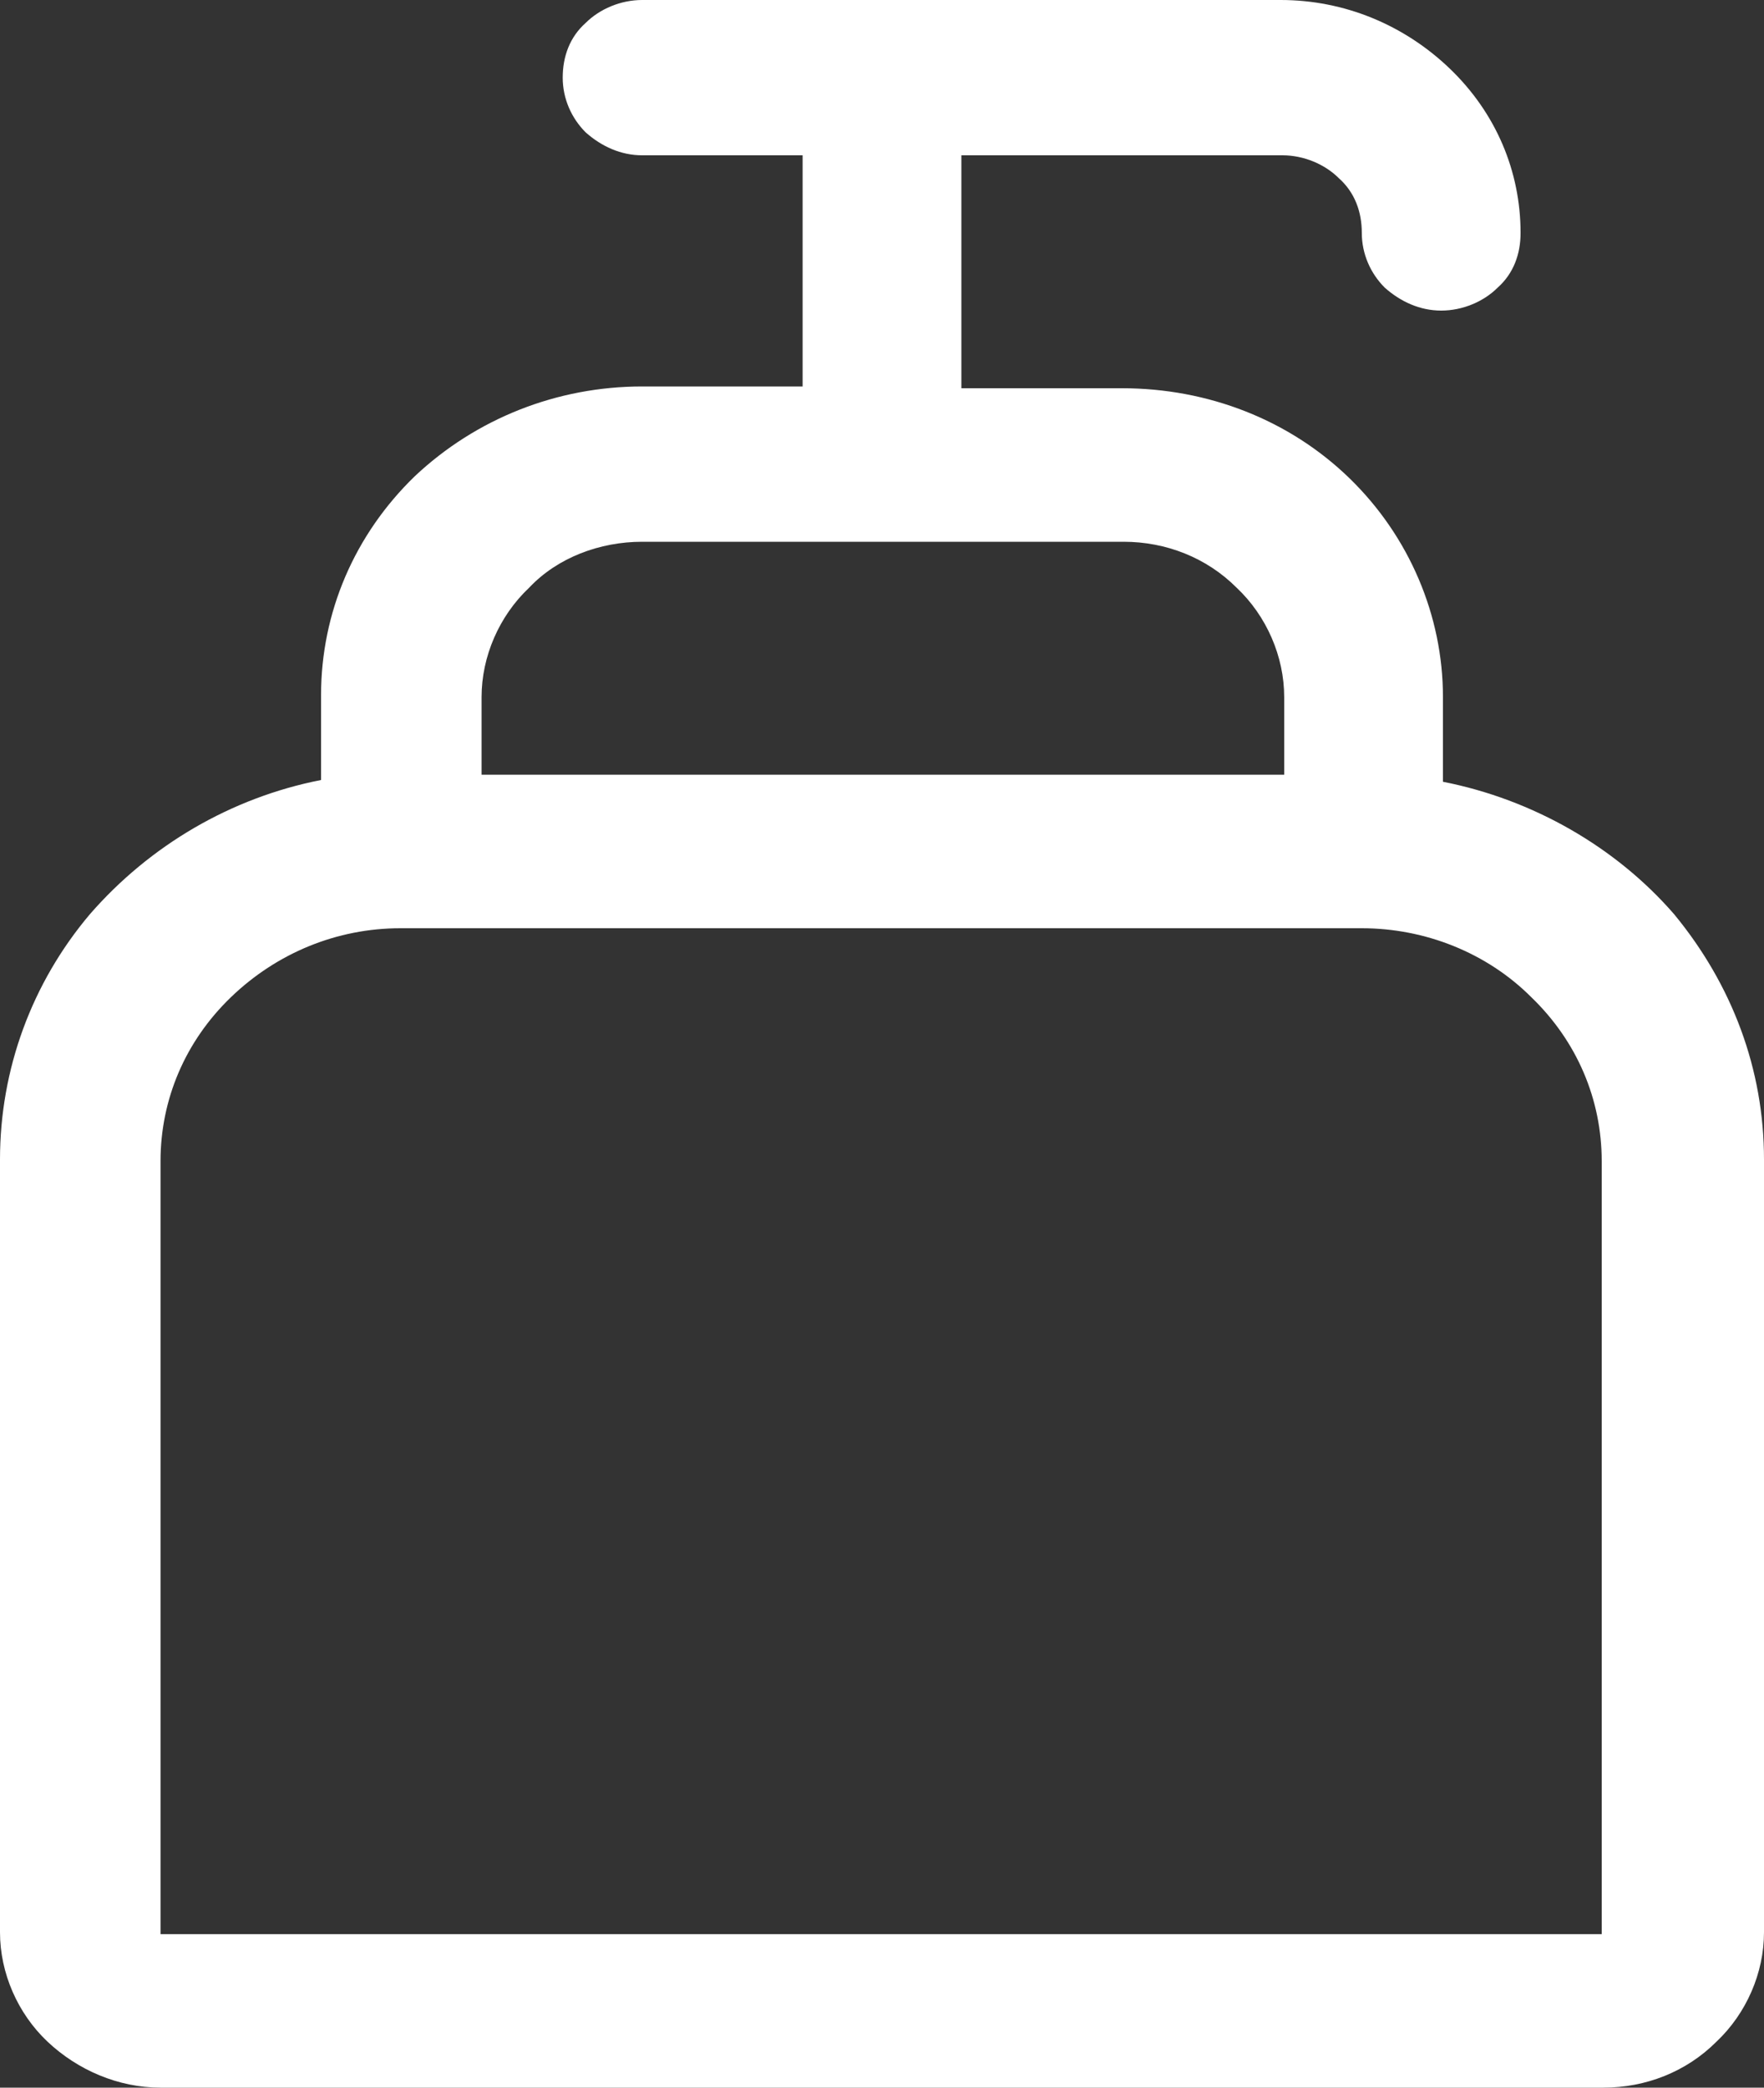
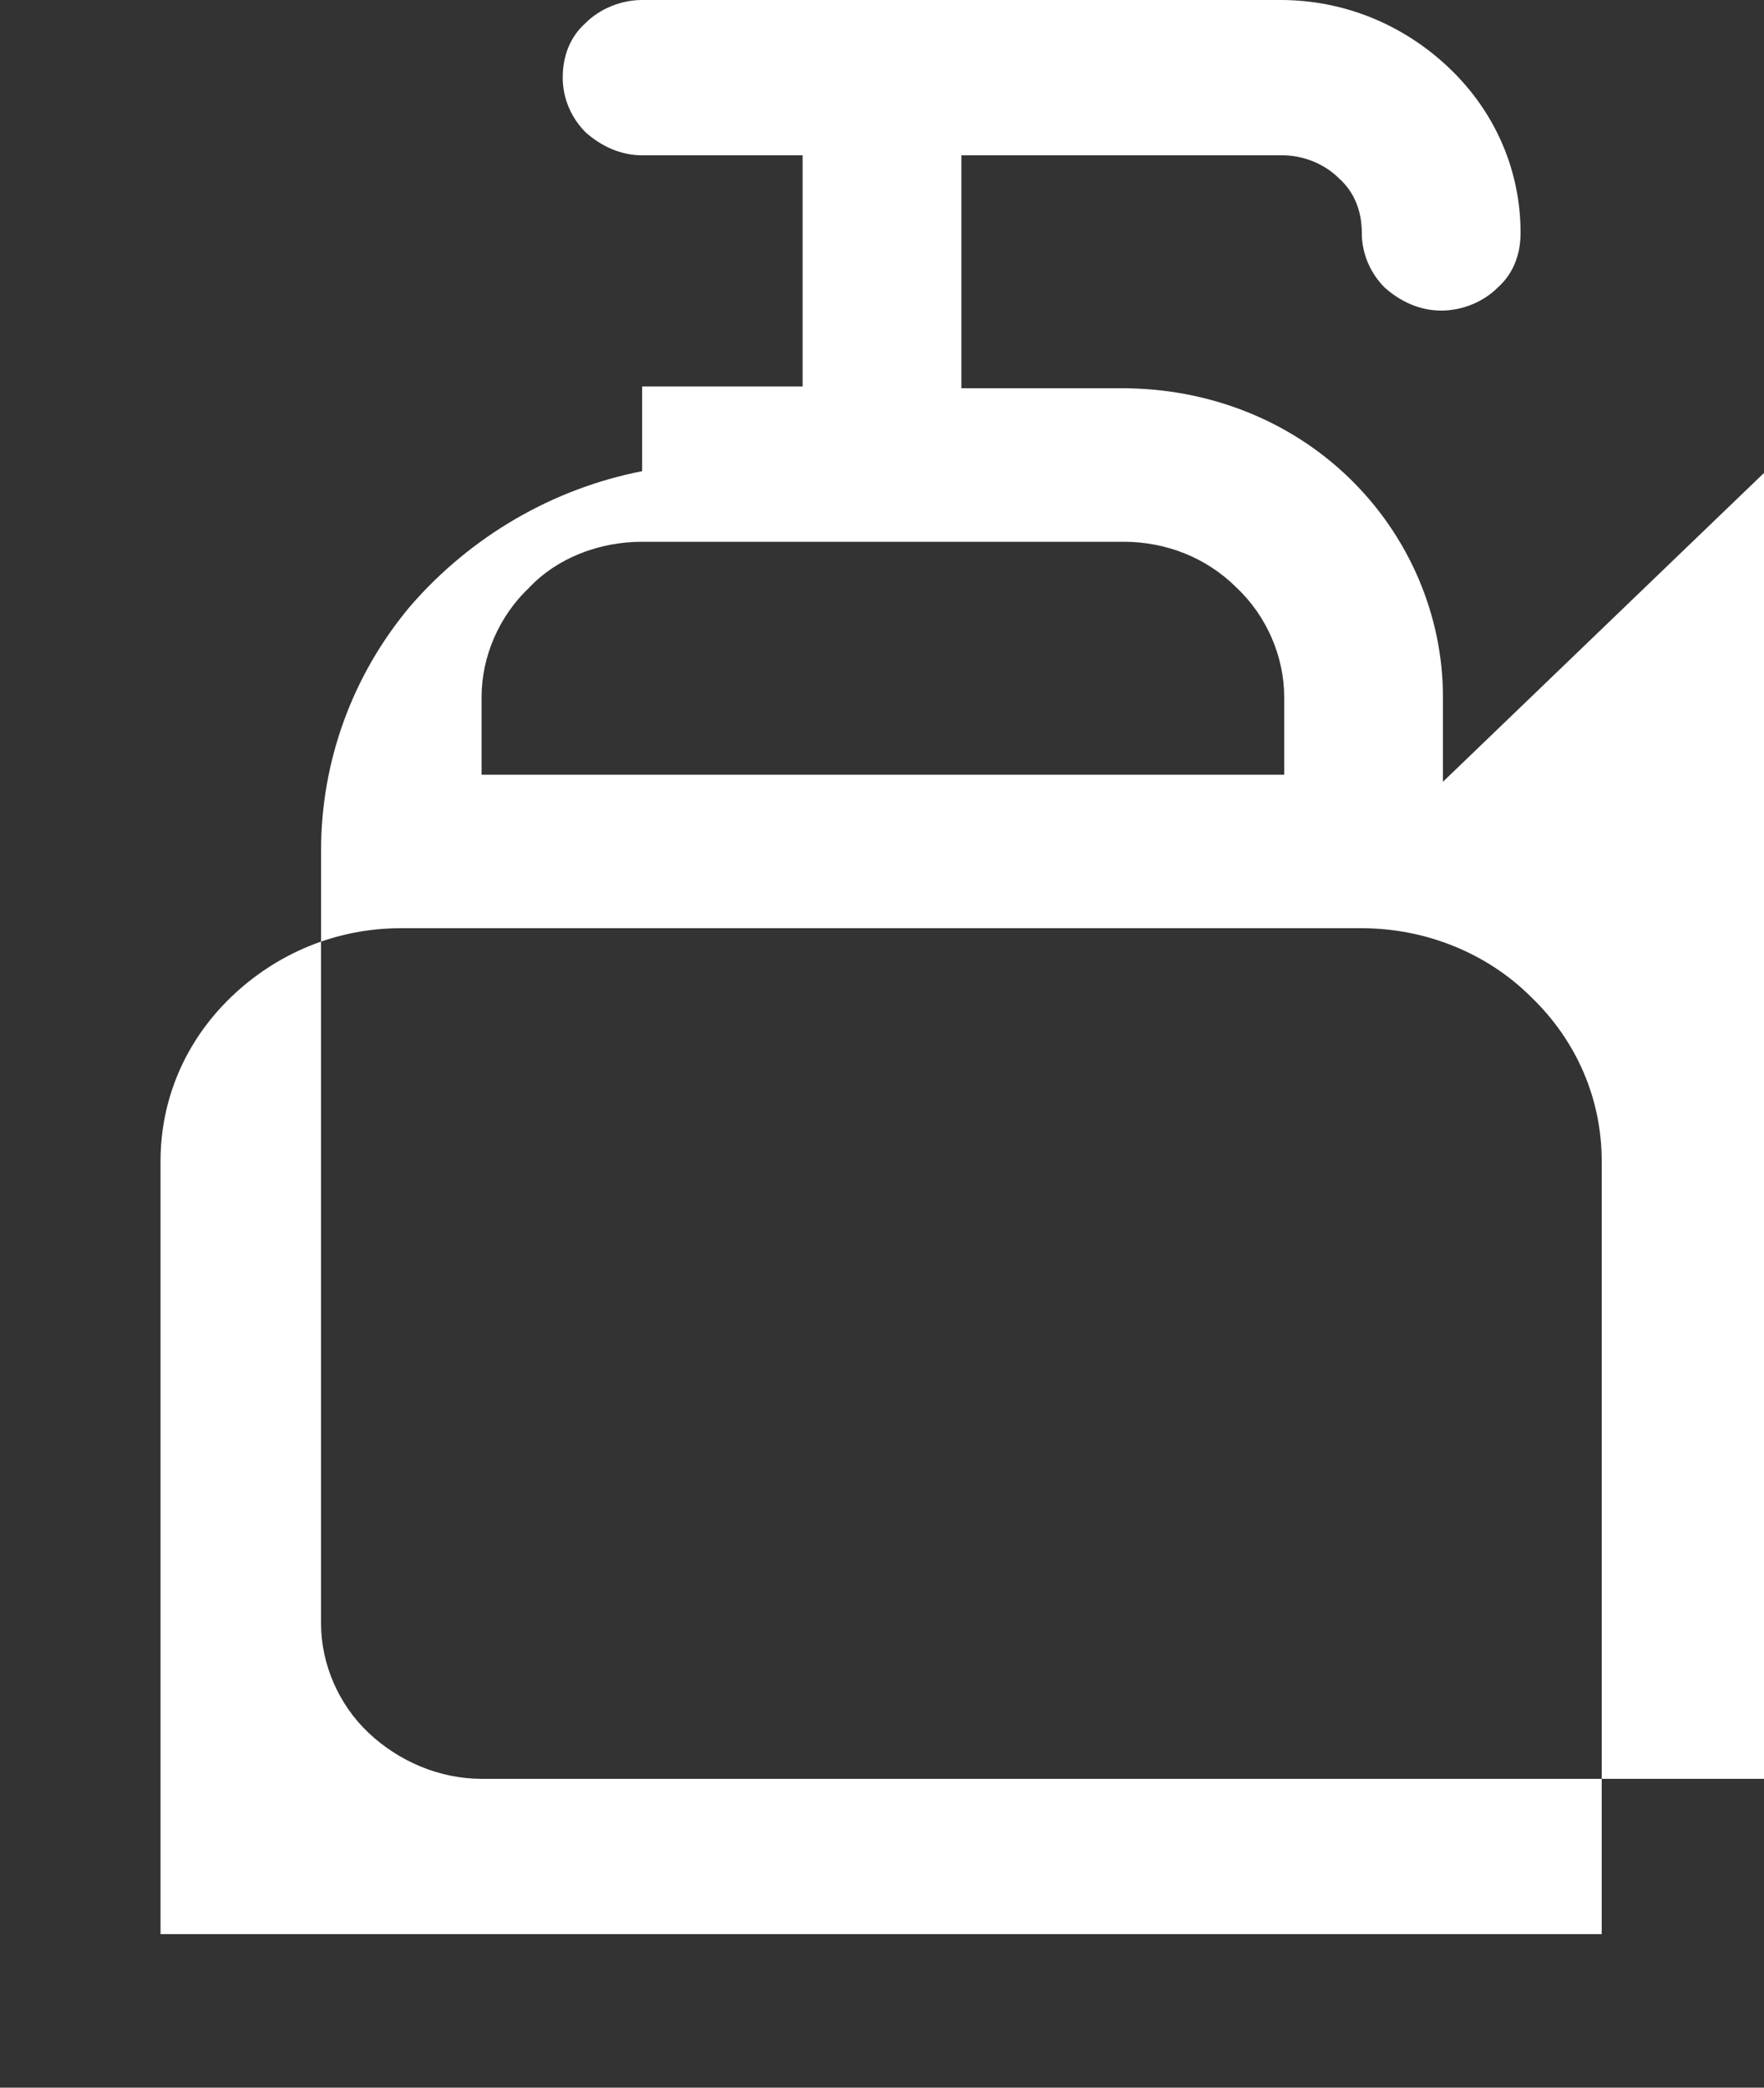
<svg xmlns="http://www.w3.org/2000/svg" id="Layer_1" data-name="Layer 1" viewBox="0 0 100 118.3">
  <rect x="0" y="0" width="100" height="118.3" fill="#333333" stroke="none" />
  <defs>
    <style>
      .cls-1 {
        fill: #fff;
        stroke-width: 0px;
      }
    </style>
  </defs>
-   <path class="cls-1" d="m81.8,44.3v-4.8c0-4.6-1.9-9.1-5.3-12.4-3.4-3.3-8-5.1-12.9-5.1h-9.1v-13.2h18.2c1.2,0,2.4.5,3.2,1.3.9.8,1.3,1.9,1.3,3.1s.5,2.3,1.3,3.1c.9.8,2,1.3,3.2,1.3s2.4-.5,3.2-1.3c.9-.8,1.3-1.9,1.3-3.1,0-3.5-1.4-6.8-4-9.3s-6-3.9-9.6-3.9h-36.2c-1.2,0-2.4.5-3.2,1.3-.9.8-1.3,1.9-1.3,3.1s.5,2.3,1.3,3.1c.9.8,2,1.3,3.2,1.3h9.1v13.1h-9.1c-4.8,0-9.4,1.8-12.9,5.1-3.4,3.3-5.3,7.7-5.3,12.4v4.8c-5.1,1-9.7,3.7-13.1,7.6-3.3,3.9-5.1,8.8-5.1,13.9v43.8c0,2.3,1,4.6,2.7,6.2,1.7,1.6,4,2.6,6.4,2.6h81.8c2.4,0,4.7-.9,6.4-2.6,1.7-1.6,2.7-3.9,2.7-6.2v-43.8c0-5.1-1.8-9.9-5.1-13.9-3.3-3.8-8-6.5-13.1-7.5Zm-45.4-13.6h27.3c2.4,0,4.7.9,6.4,2.6,1.7,1.6,2.7,3.9,2.7,6.2v4.4H27.3v-4.4c0-2.3,1-4.6,2.7-6.2,1.6-1.7,4-2.6,6.4-2.6Zm54.5,78.9H9.1v-43.8c0-3.5,1.4-6.8,4-9.3s6-3.9,9.6-3.9h54.5c3.6,0,7.1,1.4,9.6,3.9,2.6,2.5,4,5.8,4,9.3v43.8h.1Z" />
+   <path class="cls-1" d="m81.8,44.3v-4.8c0-4.6-1.9-9.1-5.3-12.4-3.4-3.3-8-5.1-12.9-5.1h-9.1v-13.2h18.2c1.2,0,2.4.5,3.2,1.3.9.8,1.3,1.9,1.3,3.1s.5,2.3,1.3,3.1c.9.8,2,1.3,3.2,1.3s2.4-.5,3.2-1.3c.9-.8,1.3-1.9,1.3-3.1,0-3.5-1.4-6.8-4-9.3s-6-3.9-9.6-3.9h-36.2c-1.2,0-2.4.5-3.2,1.3-.9.8-1.3,1.9-1.3,3.1s.5,2.3,1.3,3.1c.9.8,2,1.3,3.2,1.3h9.1v13.1h-9.1v4.8c-5.1,1-9.7,3.7-13.1,7.6-3.3,3.9-5.1,8.8-5.1,13.9v43.8c0,2.3,1,4.6,2.7,6.2,1.7,1.6,4,2.6,6.4,2.6h81.8c2.4,0,4.7-.9,6.4-2.6,1.7-1.6,2.7-3.9,2.7-6.2v-43.8c0-5.1-1.8-9.9-5.1-13.9-3.3-3.8-8-6.5-13.1-7.5Zm-45.4-13.6h27.3c2.4,0,4.7.9,6.4,2.6,1.7,1.6,2.7,3.9,2.7,6.2v4.4H27.3v-4.4c0-2.3,1-4.6,2.7-6.2,1.6-1.7,4-2.6,6.4-2.6Zm54.5,78.9H9.1v-43.8c0-3.5,1.4-6.8,4-9.3s6-3.9,9.6-3.9h54.5c3.6,0,7.1,1.4,9.6,3.9,2.6,2.5,4,5.8,4,9.3v43.8h.1Z" />
</svg>